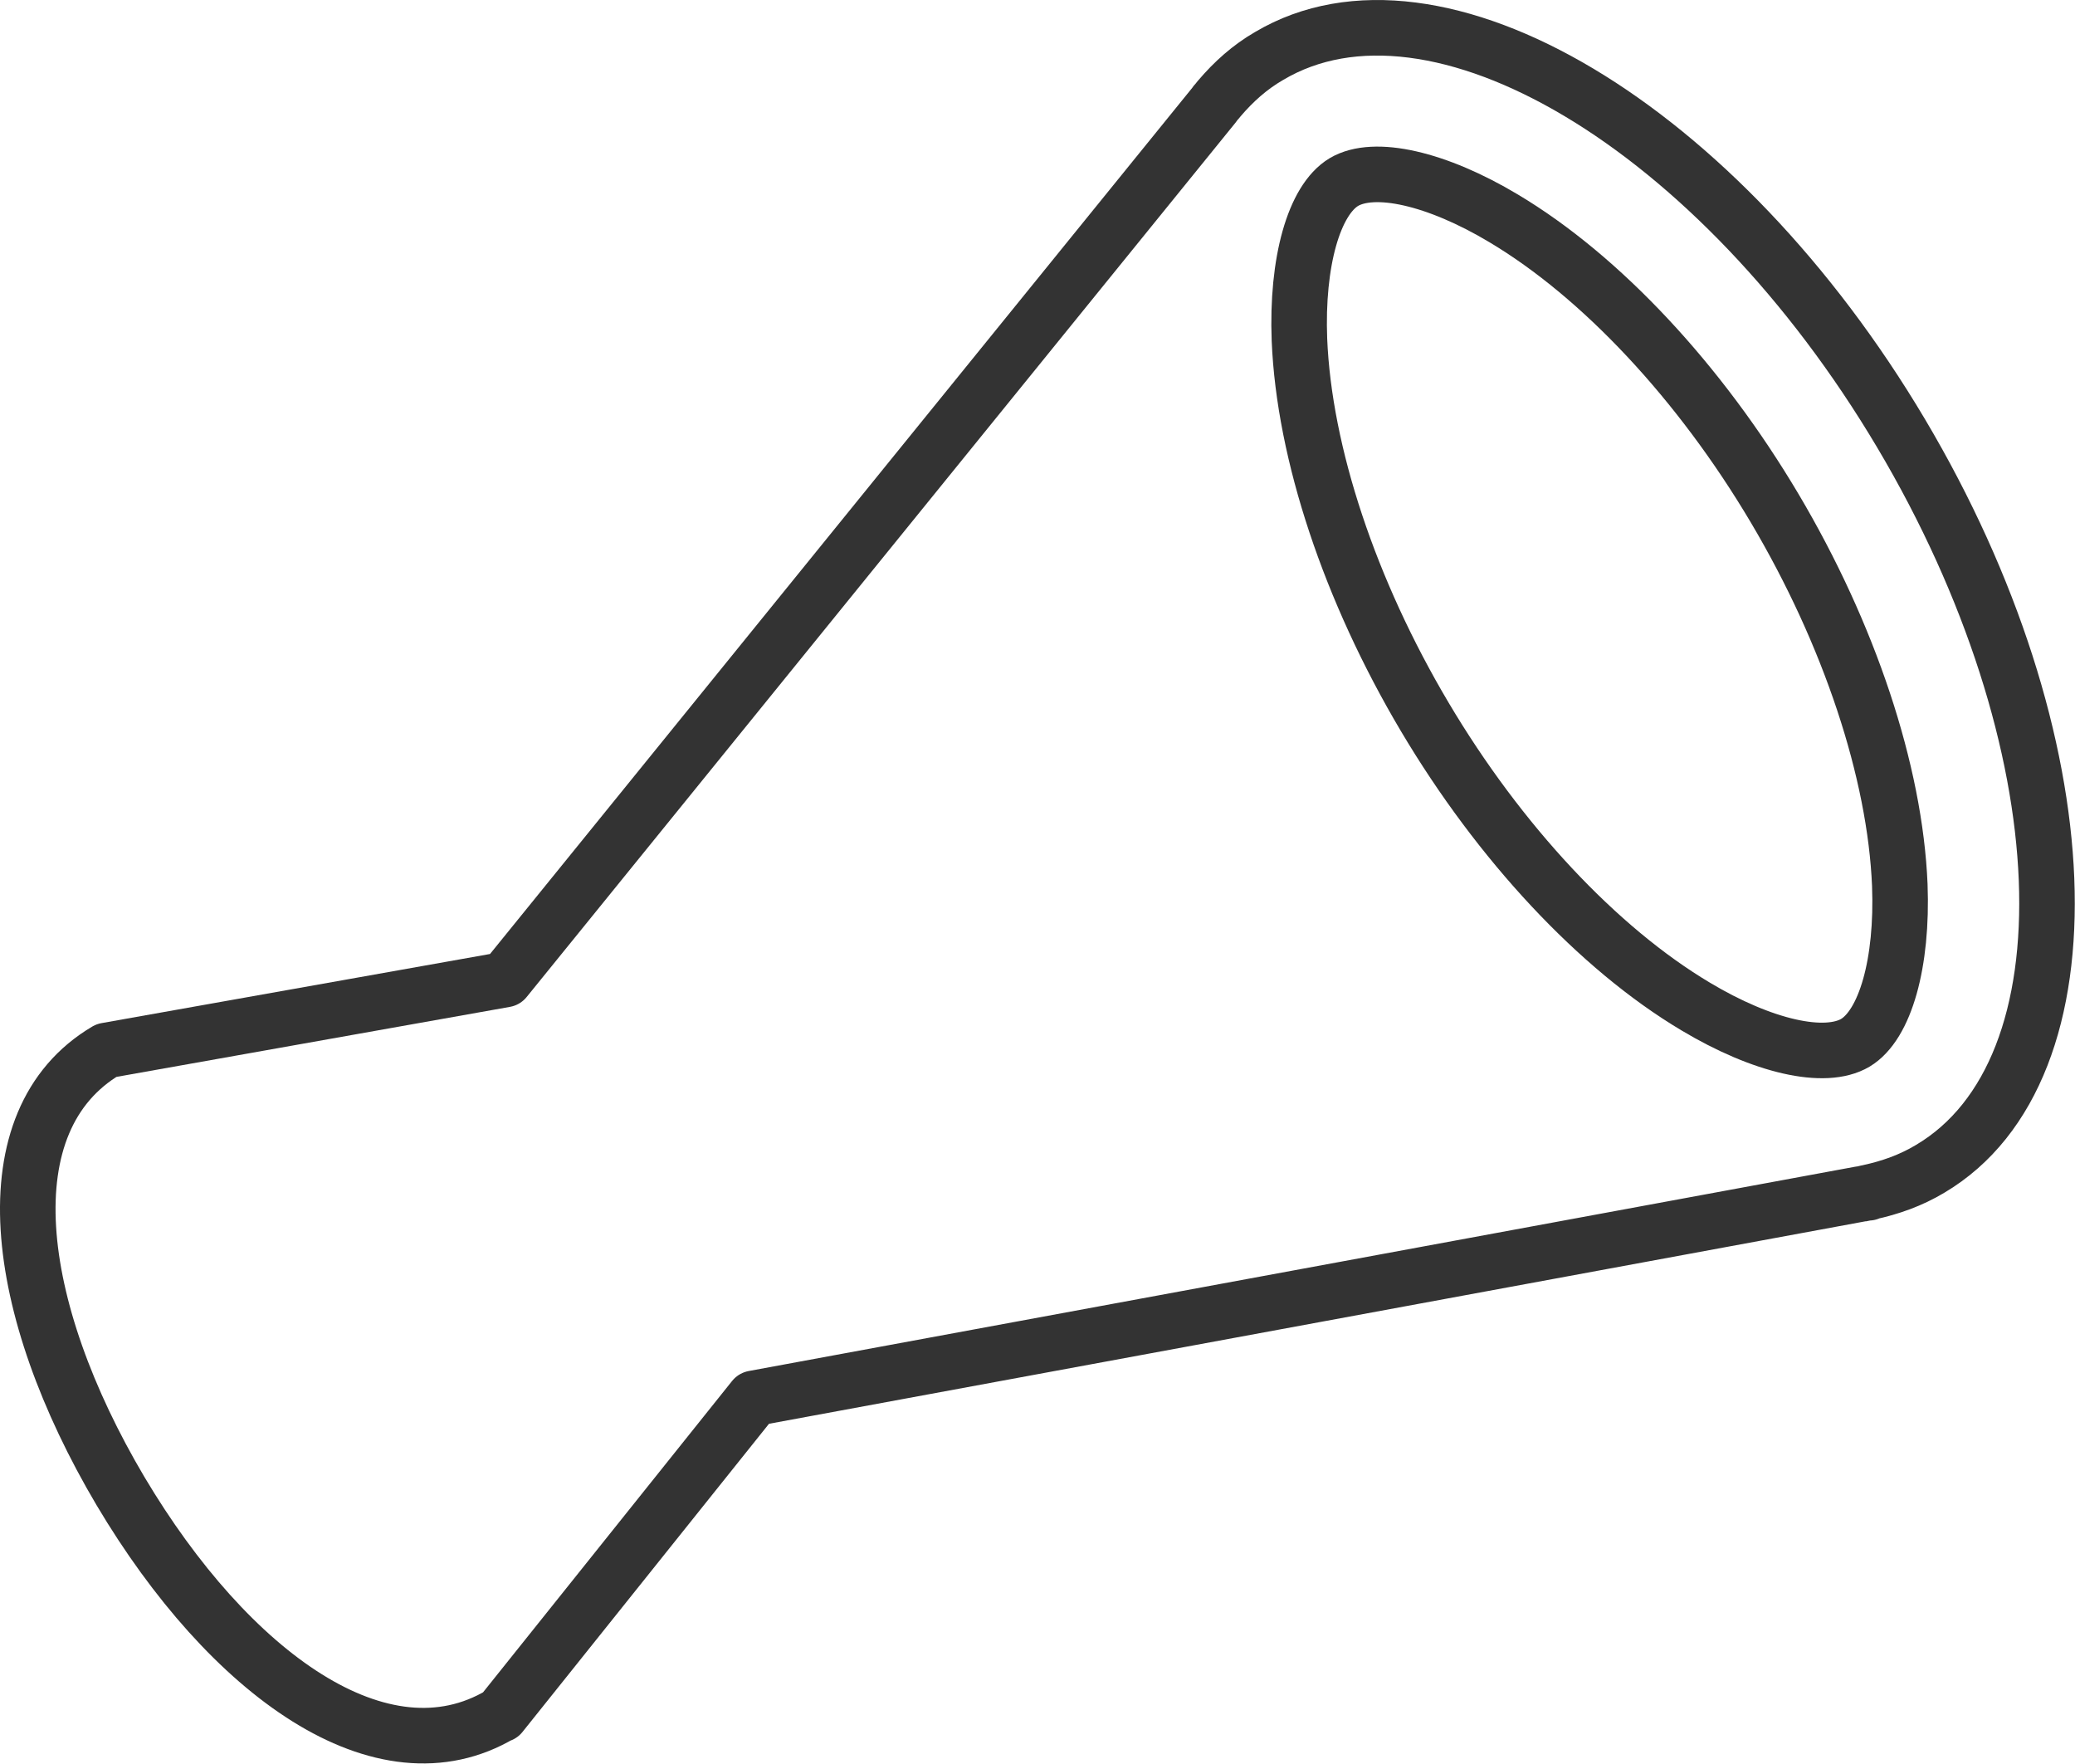
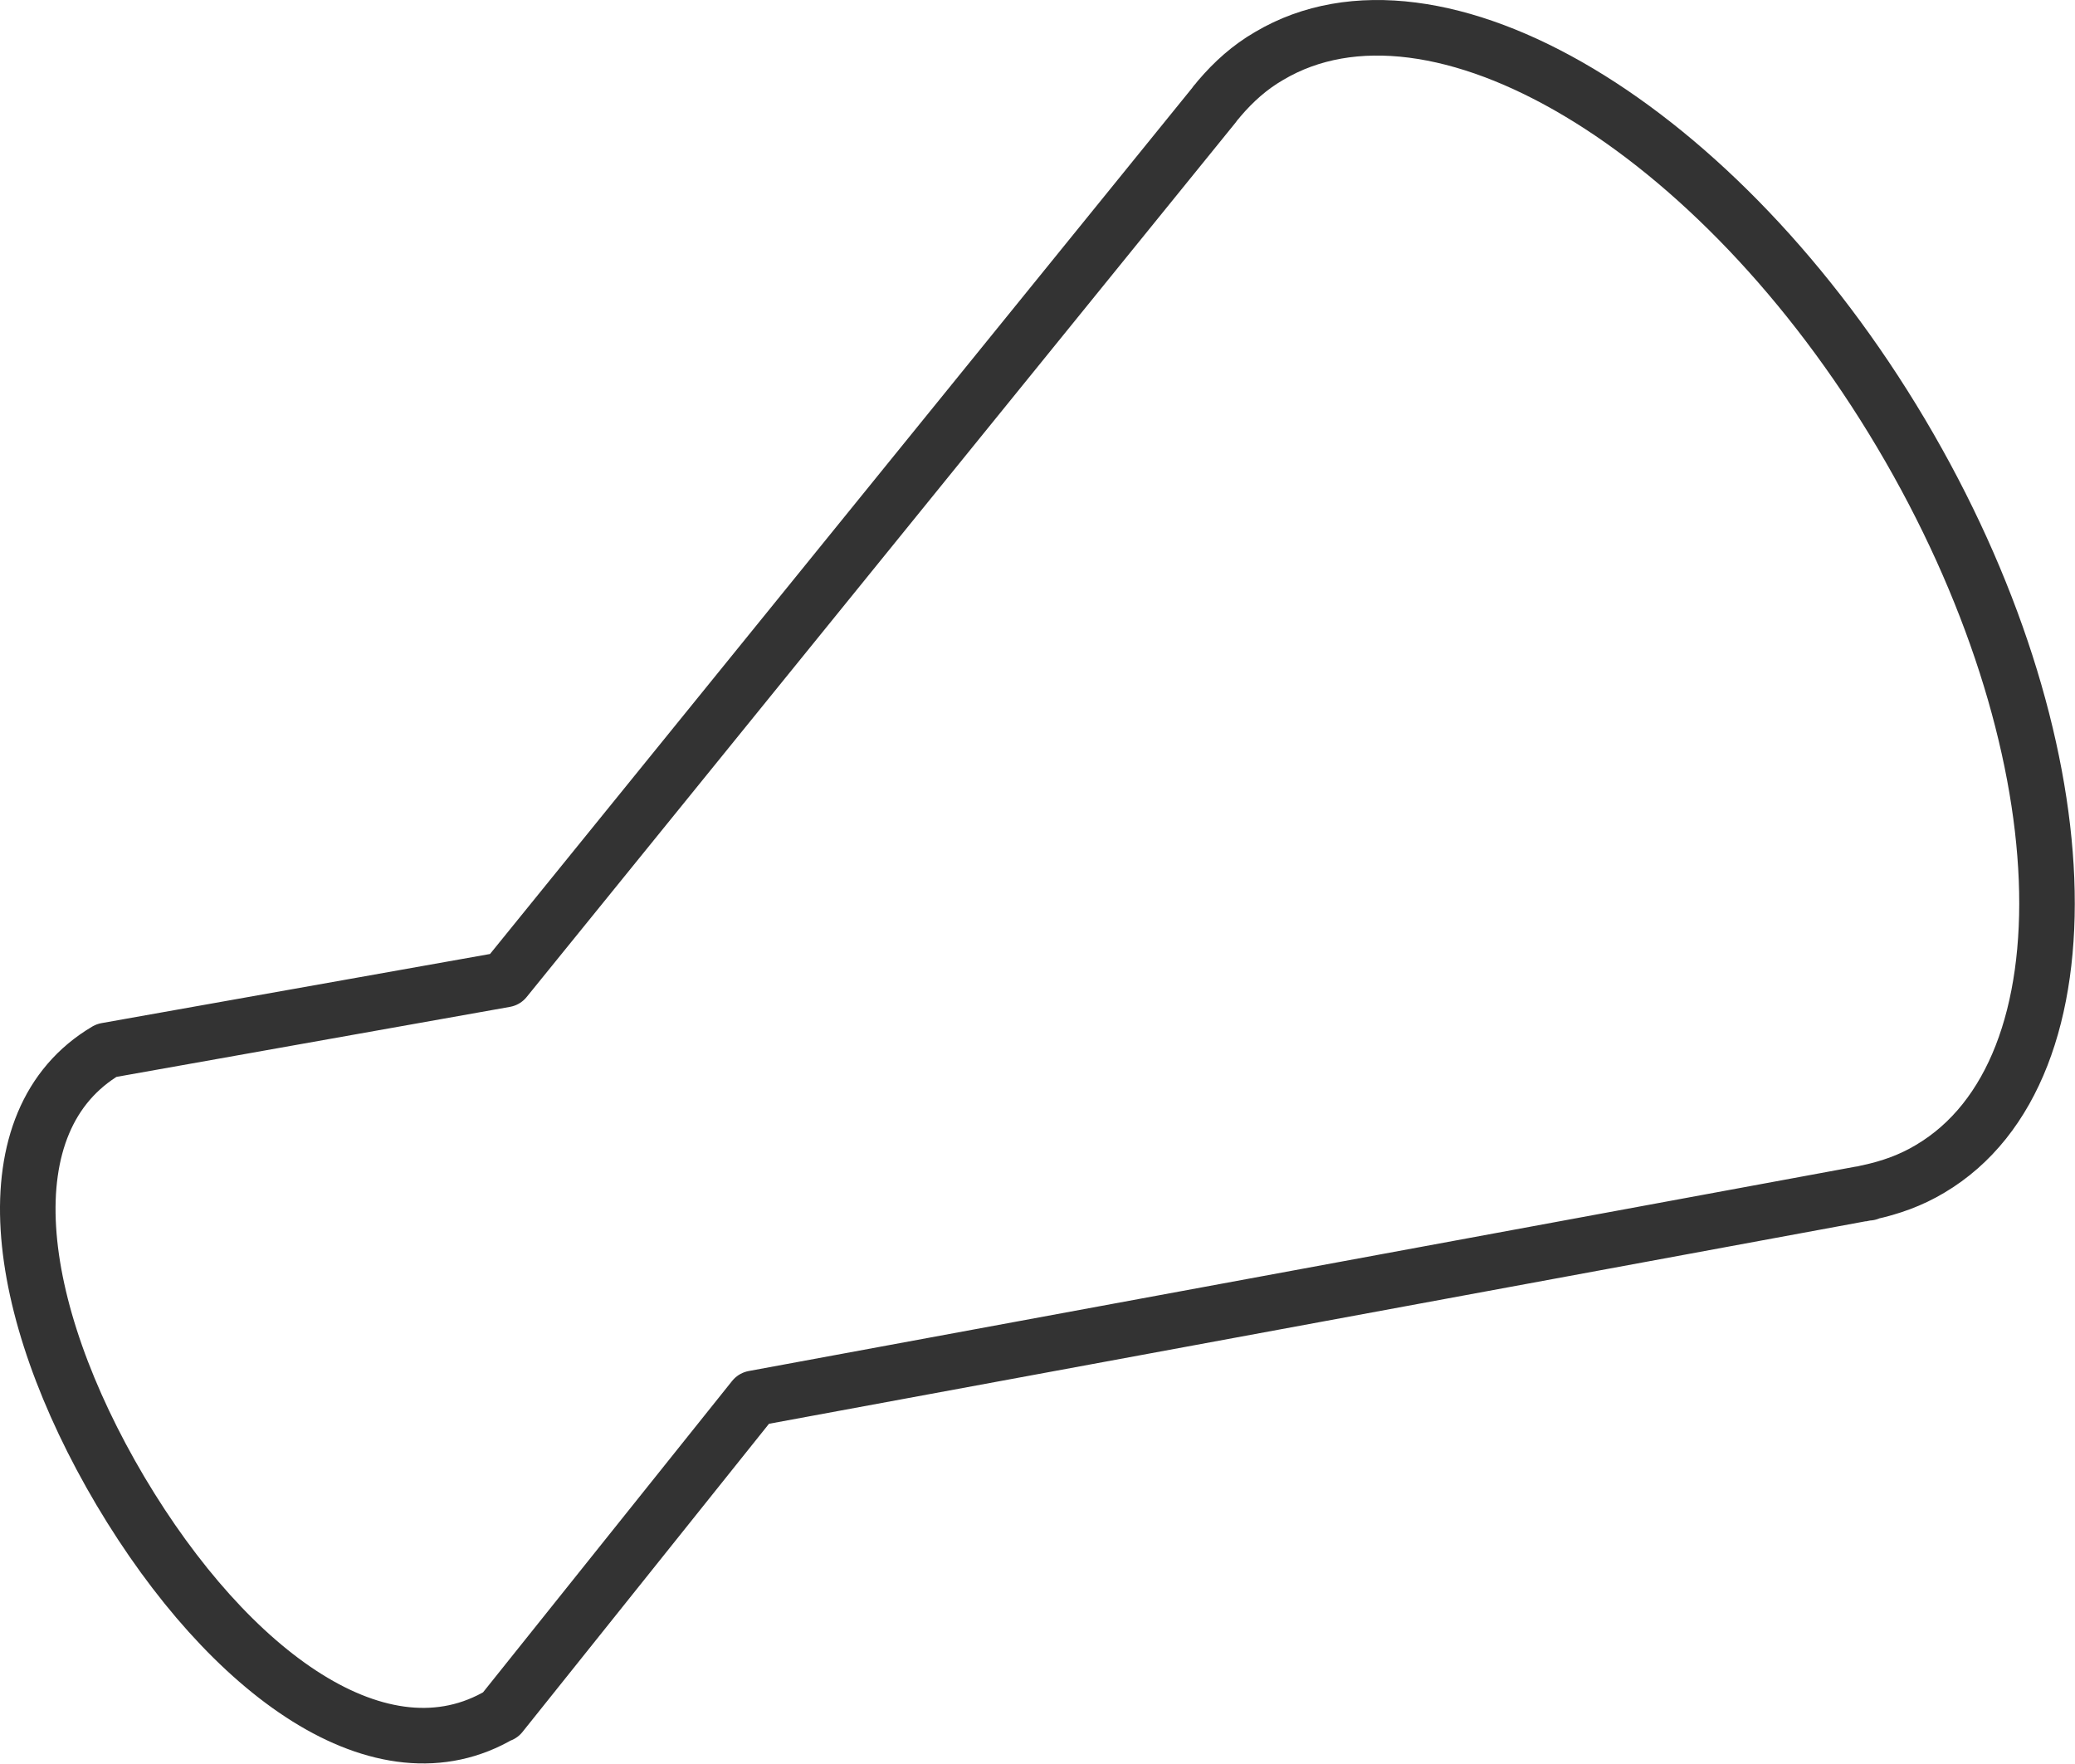
<svg xmlns="http://www.w3.org/2000/svg" id="_レイヤー_2" viewBox="0 0 48.56 41.27">
  <defs>
    <style>.cls-1{fill:none;stroke:#333;stroke-linecap:round;stroke-linejoin:round;stroke-width:1.3px;}</style>
  </defs>
  <g id="_レイヤー_1-2">
-     <path class="cls-1" d="M43.42,24.4c-.71.42-2.17.09-3.74-.85-2.28-1.36-4.59-3.83-6.34-6.78-1.75-2.95-2.82-6.16-2.93-8.82-.07-1.82.34-3.27,1.04-3.69.71-.42,2.17-.09,3.74.85,2.28,1.36,4.59,3.83,6.34,6.78,1.75,2.95,2.82,6.17,2.93,8.82.07,1.82-.34,3.27-1.04,3.69Z" />
    <path class="cls-1" d="M11.72,40.12l5.92-7.4h0s25.89-4.78,25.89-4.78c.05,0,.1-.02.15-.03h.05s0-.01,0-.01c.51-.11.99-.28,1.44-.55,3.9-2.31,3.59-10.02-.68-17.21C40.22,2.95,33.59-1,29.7,1.31c-.45.26-.83.6-1.17,1h0s-.04.05-.04.05c-.03.03-.06.07-.08.1L11.82,22.92h0s-9.33,1.66-9.33,1.66c-2.77,1.64-2.21,6.02.33,10.31,2.55,4.29,6.13,6.87,8.9,5.22Z" />
  </g>
</svg>